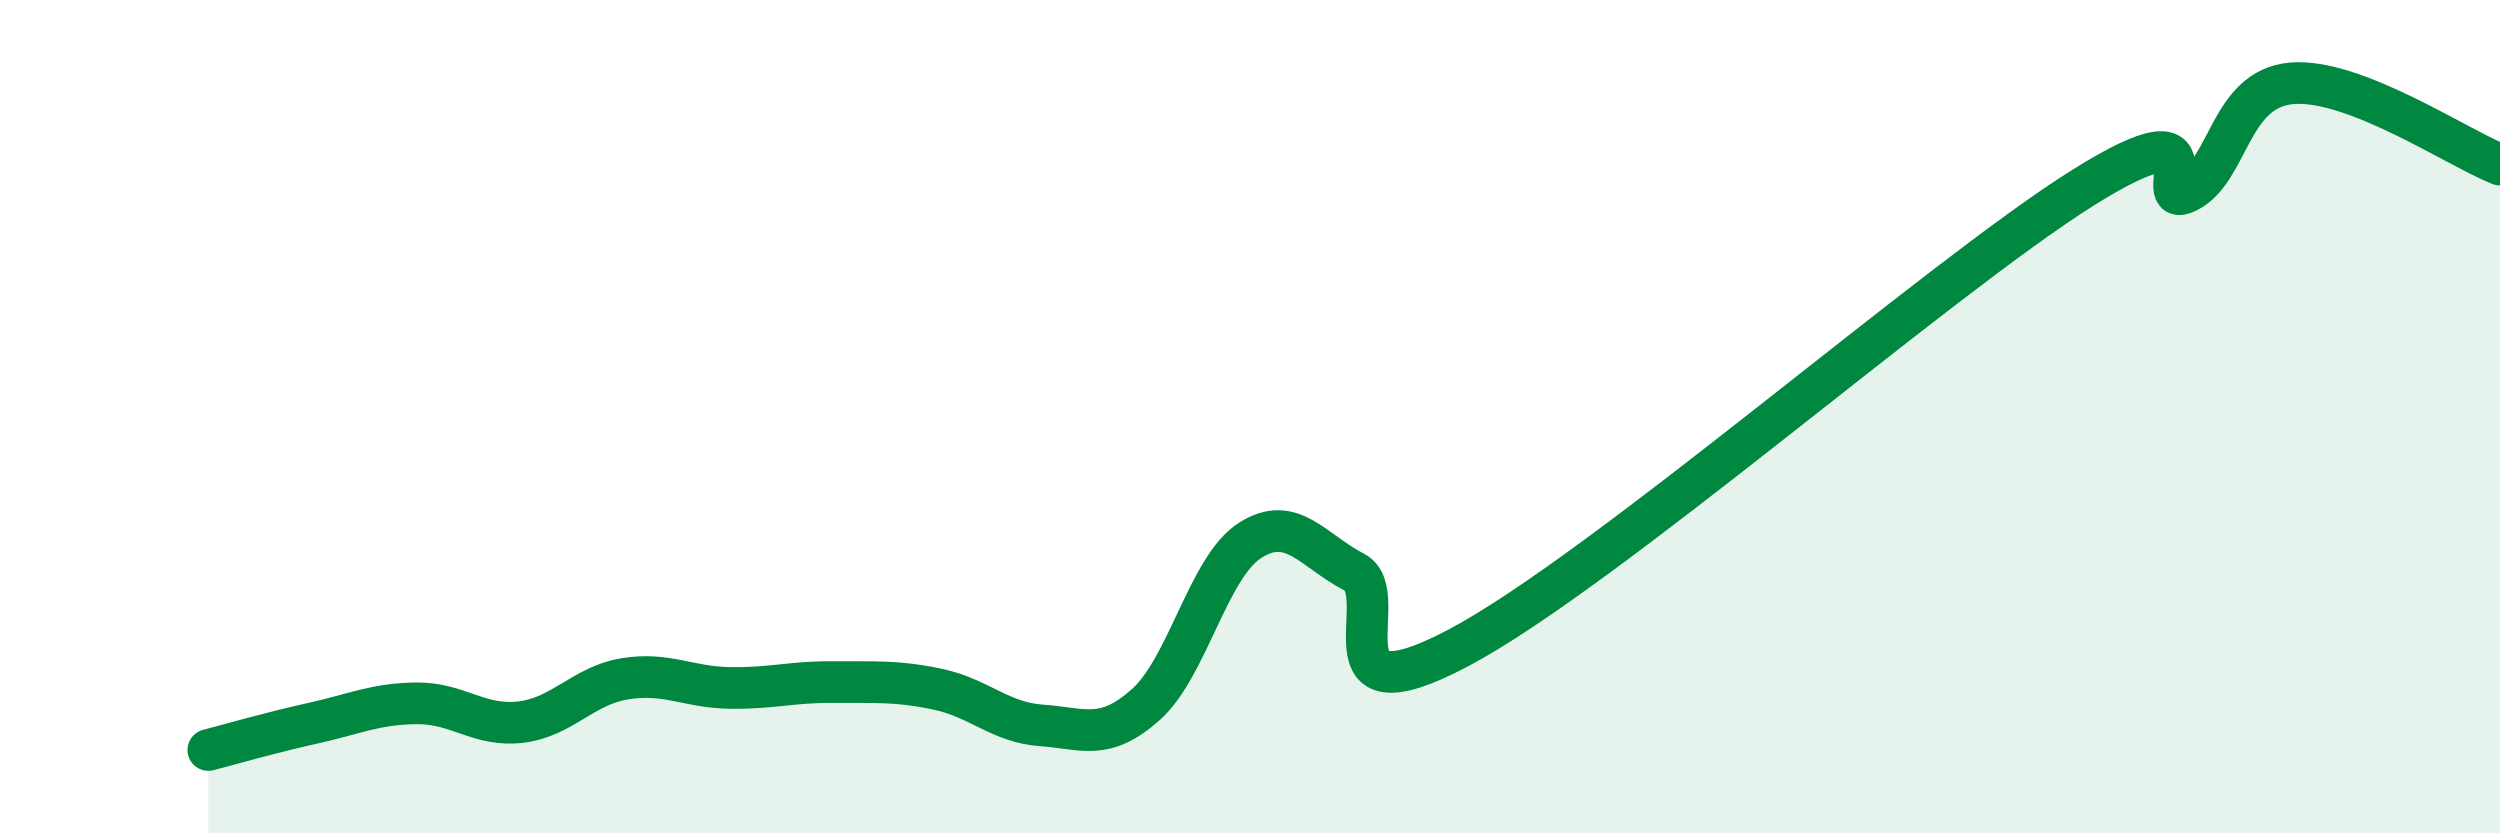
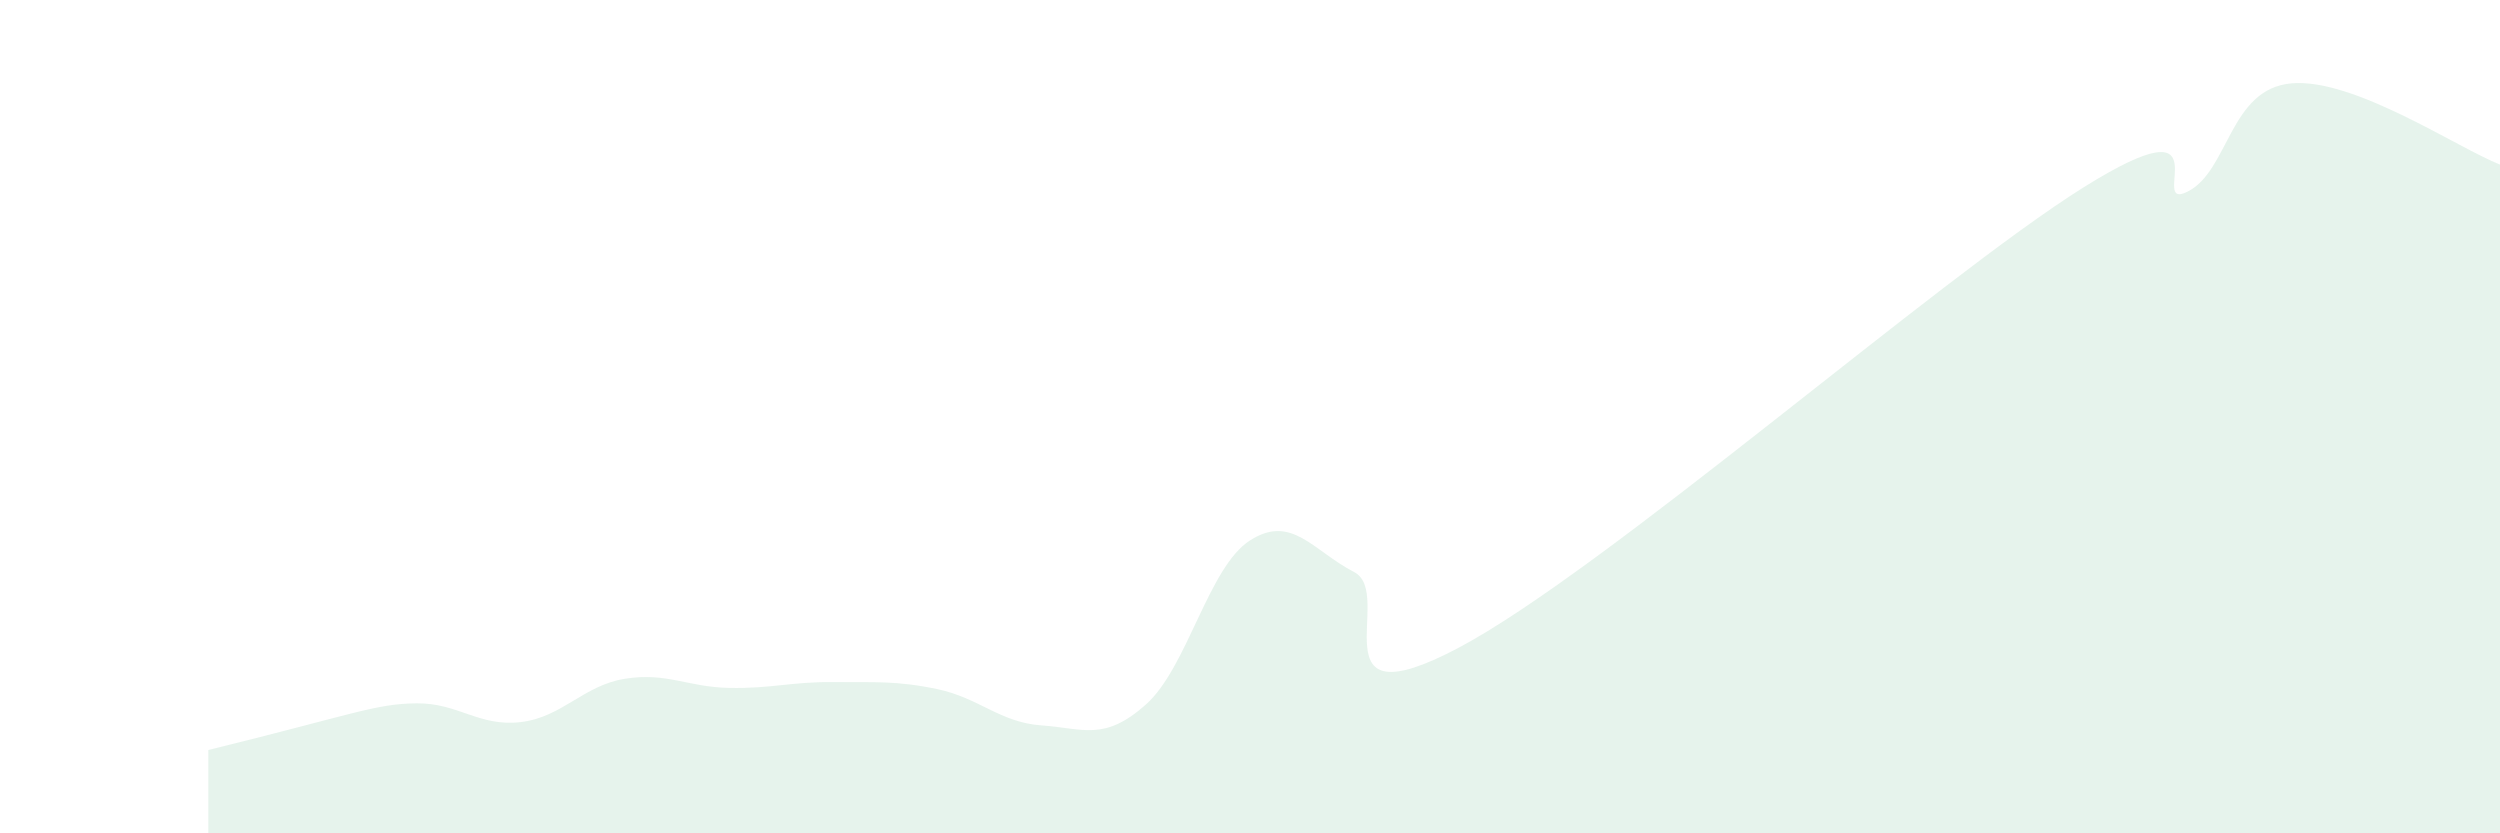
<svg xmlns="http://www.w3.org/2000/svg" width="60" height="20" viewBox="0 0 60 20">
-   <path d="M 5,18 C 5.5,17.87 6.5,17.58 7.5,17.36 C 8.5,17.14 9,16.89 10,16.88 C 11,16.87 11.5,17.45 12.5,17.33 C 13.5,17.21 14,16.45 15,16.29 C 16,16.13 16.5,16.49 17.5,16.51 C 18.5,16.53 19,16.36 20,16.37 C 21,16.38 21.5,16.33 22.5,16.54 C 23.5,16.75 24,17.34 25,17.41 C 26,17.48 26.5,17.8 27.5,16.91 C 28.5,16.02 29,13.61 30,12.97 C 31,12.33 31.5,13.21 32.5,13.73 C 33.5,14.25 31.5,17.4 35,15.55 C 38.5,13.7 46.5,6.69 50,4.5 C 53.5,2.31 51.5,5.1 52.5,4.6 C 53.5,4.1 53.5,2.13 55,2 C 56.5,1.87 59,3.56 60,3.95L60 20L5 20Z" fill="#008740" opacity="0.1" stroke-linecap="round" stroke-linejoin="round" />
-   <path d="M 5,18 C 5.5,17.87 6.5,17.58 7.5,17.36 C 8.5,17.14 9,16.89 10,16.88 C 11,16.87 11.5,17.45 12.5,17.33 C 13.5,17.21 14,16.45 15,16.29 C 16,16.13 16.5,16.49 17.5,16.51 C 18.5,16.53 19,16.36 20,16.37 C 21,16.38 21.5,16.33 22.5,16.54 C 23.5,16.75 24,17.34 25,17.41 C 26,17.48 26.5,17.8 27.5,16.91 C 28.5,16.02 29,13.61 30,12.97 C 31,12.33 31.5,13.21 32.5,13.73 C 33.5,14.25 31.5,17.4 35,15.55 C 38.5,13.7 46.5,6.69 50,4.5 C 53.5,2.31 51.5,5.1 52.5,4.6 C 53.5,4.1 53.5,2.13 55,2 C 56.5,1.87 59,3.56 60,3.95" stroke="#008740" stroke-width="1" fill="none" stroke-linecap="round" stroke-linejoin="round" />
+   <path d="M 5,18 C 8.5,17.14 9,16.89 10,16.88 C 11,16.87 11.5,17.45 12.5,17.33 C 13.5,17.21 14,16.45 15,16.29 C 16,16.13 16.5,16.49 17.5,16.51 C 18.5,16.53 19,16.36 20,16.37 C 21,16.38 21.5,16.33 22.5,16.54 C 23.5,16.75 24,17.34 25,17.41 C 26,17.48 26.5,17.8 27.5,16.91 C 28.5,16.02 29,13.61 30,12.97 C 31,12.33 31.5,13.21 32.5,13.73 C 33.5,14.25 31.5,17.4 35,15.55 C 38.5,13.7 46.5,6.69 50,4.5 C 53.5,2.31 51.5,5.1 52.5,4.6 C 53.5,4.1 53.5,2.13 55,2 C 56.5,1.87 59,3.56 60,3.95L60 20L5 20Z" fill="#008740" opacity="0.1" stroke-linecap="round" stroke-linejoin="round" />
</svg>